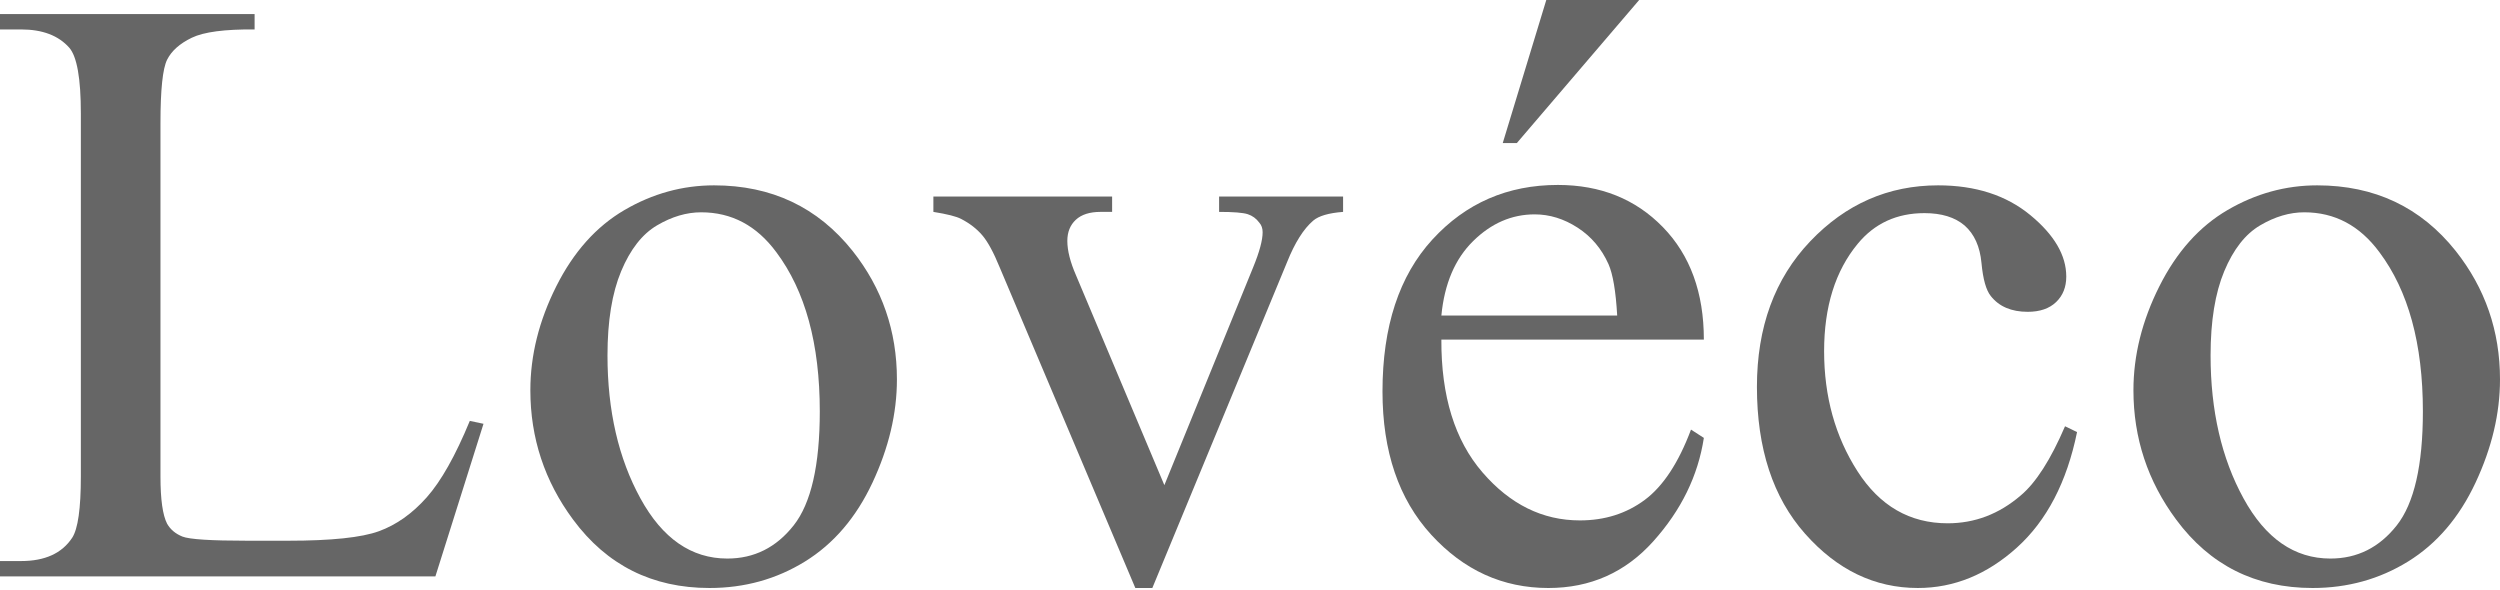
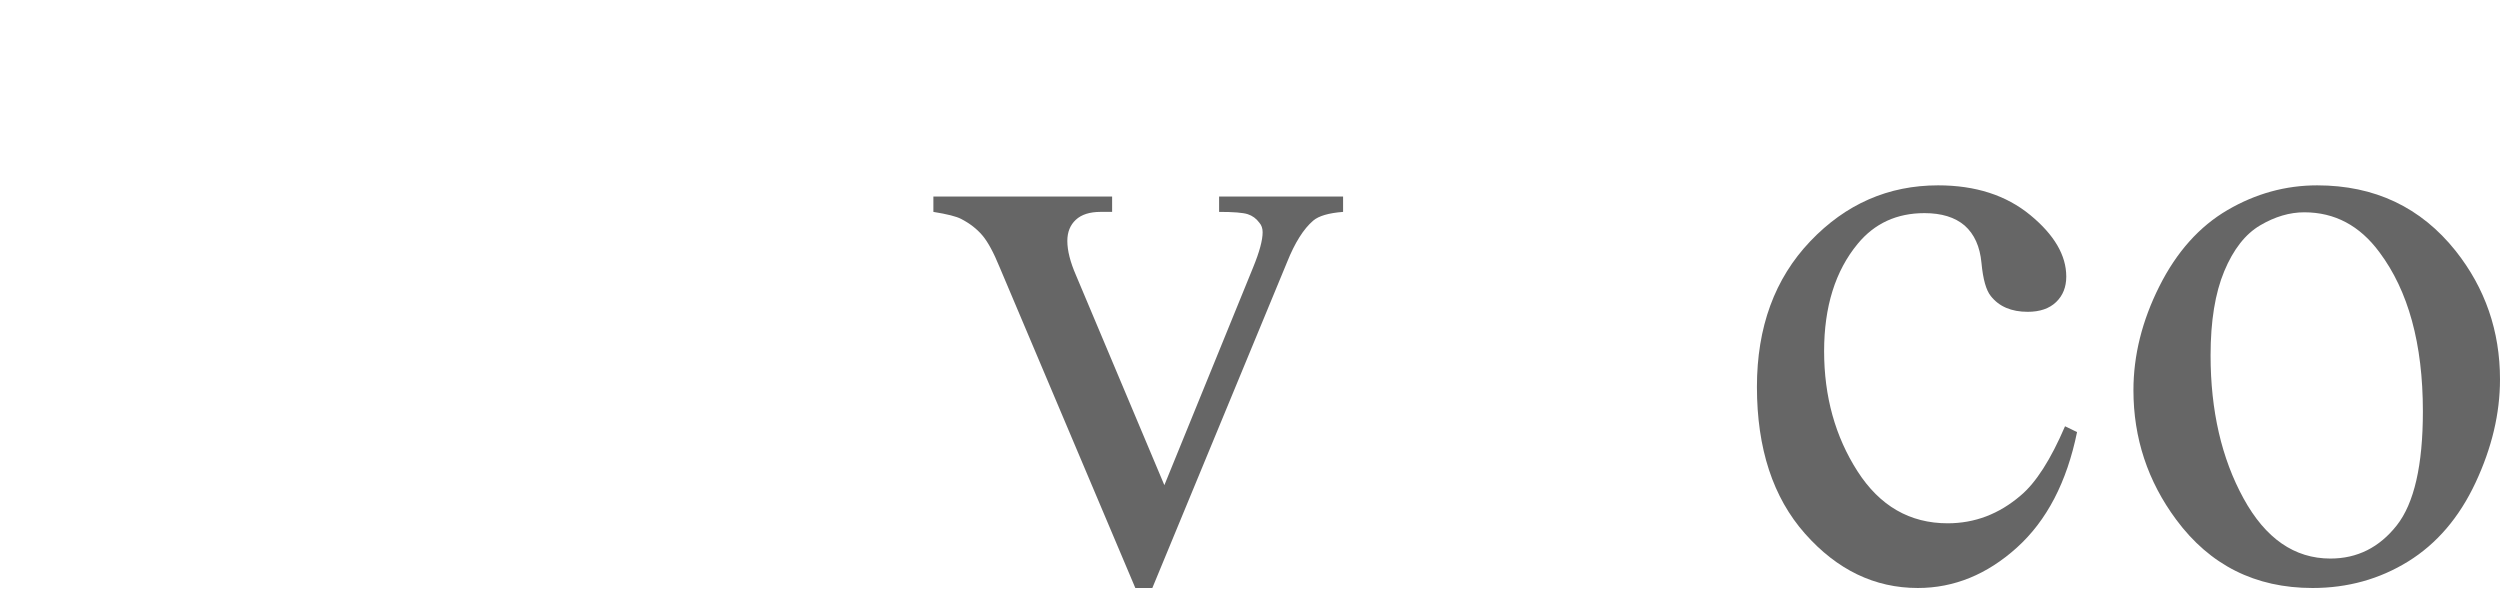
<svg xmlns="http://www.w3.org/2000/svg" id="_レイヤー_2" width="500" height="118" viewBox="0 0 500 118">
  <defs>
    <style>.cls-1{fill:none;}.cls-2{fill:#666;}</style>
  </defs>
  <g id="_レイヤー_1-2">
-     <path class="cls-2" d="M93.963,84.177l2.737.581-9.621,30.519H0v-3.068h4.23c4.754,0,8.154-1.547,10.201-4.645,1.161-1.769,1.741-5.86,1.741-12.274V22.724c0-7.021-.774-11.417-2.322-13.187-2.156-2.432-5.363-3.649-9.62-3.649H0v-3.069h50.921v3.069c-5.971-.055-10.16.497-12.565,1.659-2.405,1.161-4.05,2.626-4.935,4.395-.884,1.77-1.327,5.999-1.327,12.689v70.658c0,4.59.443,7.741,1.327,9.455.664,1.16,1.686,2.018,3.069,2.571,1.381.552,5.694.829,12.937.829h8.211c8.625,0,14.679-.634,18.162-1.907,3.483-1.271,6.662-3.525,9.538-6.759,2.874-3.234,5.749-8.335,8.625-15.301Z" />
-     <path class="cls-2" d="M142.809,37.07c11.5,0,20.734,4.369,27.702,13.104,5.913,7.464,8.873,16.034,8.873,25.709,0,6.8-1.632,13.684-4.893,20.651-3.264,6.966-7.756,12.219-13.477,15.758-5.722,3.537-12.093,5.307-19.114,5.307-11.446,0-20.541-4.562-27.286-13.684-5.695-7.683-8.542-16.308-8.542-25.875,0-6.966,1.727-13.892,5.183-20.775,3.454-6.883,8.003-11.969,13.642-15.26,5.639-3.288,11.61-4.934,17.912-4.934ZM140.238,42.461c-2.931,0-5.876.871-8.832,2.613-2.957,1.74-5.348,4.796-7.173,9.163-1.824,4.369-2.736,9.981-2.736,16.836,0,11.059,2.197,20.596,6.593,28.612,4.396,8.018,10.187,12.026,17.375,12.026,5.361,0,9.786-2.211,13.27-6.635,3.481-4.422,5.223-12.026,5.223-22.807,0-13.49-2.903-24.105-8.707-31.846-3.926-5.307-8.929-7.961-15.012-7.961Z" />
    <path class="cls-2" d="M186.68,39.31h35.744v3.068h-2.323c-2.156,0-3.801.526-4.934,1.576-1.133,1.051-1.7,2.461-1.7,4.229,0,1.937.581,4.231,1.74,6.885l17.666,41.964,17.748-43.539c1.271-3.096,1.907-5.446,1.907-7.049,0-.774-.221-1.411-.662-1.908-.61-.829-1.384-1.395-2.323-1.7-.942-.303-2.848-.457-5.723-.457v-3.068h24.797v3.068c-2.875.221-4.865.802-5.97,1.742-1.937,1.659-3.678,4.424-5.226,8.294l-26.954,65.185h-3.401l-27.118-64.107c-1.218-2.986-2.378-5.129-3.484-6.428-1.106-1.298-2.516-2.39-4.229-3.275-.94-.499-2.792-.967-5.557-1.411v-3.068Z" />
-     <path class="cls-2" d="M288.274,67.922c-.055,11.279,2.682,20.125,8.211,26.539,5.529,6.414,12.026,9.62,19.489,9.62,4.976,0,9.301-1.368,12.98-4.105,3.675-2.737,6.759-7.423,9.246-14.058l2.571,1.659c-1.161,7.577-4.534,14.472-10.117,20.691-5.585,6.221-12.578,9.331-20.982,9.331-9.122,0-16.933-3.553-23.428-10.657-6.497-7.104-9.745-16.655-9.745-28.653,0-12.992,3.33-23.124,9.993-30.396,6.662-7.269,15.025-10.905,25.087-10.905,8.514,0,15.51,2.808,20.982,8.418,5.474,5.612,8.211,13.118,8.211,22.517h-52.497ZM288.274,63.112h35.164c-.276-4.865-.857-8.294-1.74-10.284-1.384-3.096-3.443-5.529-6.18-7.299-2.735-1.769-5.598-2.654-8.583-2.654-4.59,0-8.696,1.783-12.316,5.35-3.622,3.565-5.736,8.529-6.345,14.887ZM327.833,0l-24.466,28.612h-2.818l8.708-28.612h18.576Z" />
    <path class="cls-2" d="M415.411,86.416c-2.046,10.008-6.054,17.705-12.026,23.096-5.971,5.391-12.578,8.087-19.82,8.087-8.625,0-16.145-3.62-22.559-10.864-6.414-7.242-9.62-17.029-9.62-29.359,0-11.943,3.553-21.646,10.657-29.109,7.104-7.464,15.632-11.196,25.585-11.196,7.464,0,13.601,1.977,18.411,5.93,4.81,3.953,7.216,8.058,7.216,12.314,0,2.103-.678,3.802-2.032,5.1-1.356,1.299-3.248,1.949-5.681,1.949-3.263,0-5.723-1.05-7.38-3.151-.942-1.161-1.563-3.372-1.867-6.635-.304-3.261-1.423-5.748-3.358-7.464-1.935-1.659-4.617-2.487-8.044-2.487-5.529,0-9.981,2.046-13.352,6.136-4.479,5.42-6.718,12.58-6.718,21.481,0,9.068,2.225,17.071,6.676,24.007,4.451,6.94,10.463,10.409,18.038,10.409,5.419,0,10.284-1.852,14.596-5.557,3.041-2.542,5.999-7.159,8.874-13.849l2.406,1.161Z" />
    <path class="cls-2" d="M463.427,37.07c11.5,0,20.734,4.369,27.7,13.104,5.915,7.464,8.873,16.034,8.873,25.709,0,6.8-1.631,13.684-4.892,20.651-3.264,6.966-7.756,12.219-13.477,15.758-5.722,3.537-12.095,5.307-19.116,5.307-11.445,0-20.541-4.562-27.284-13.684-5.695-7.683-8.543-16.308-8.543-25.875,0-6.966,1.728-13.892,5.183-20.775,3.456-6.883,8.004-11.969,13.642-15.26,5.64-3.288,11.611-4.934,17.914-4.934ZM460.857,42.461c-2.931,0-5.876.871-8.832,2.613-2.958,1.74-5.35,4.796-7.173,9.163-1.825,4.369-2.737,9.981-2.737,16.836,0,11.059,2.197,20.596,6.593,28.612,4.396,8.018,10.186,12.026,17.374,12.026,5.362,0,9.786-2.211,13.27-6.635,3.482-4.422,5.224-12.026,5.224-22.807,0-13.49-2.903-24.105-8.708-31.846-3.926-5.307-8.929-7.961-15.01-7.961Z" />
-     <rect class="cls-1" width="500" height="118" />
  </g>
</svg>